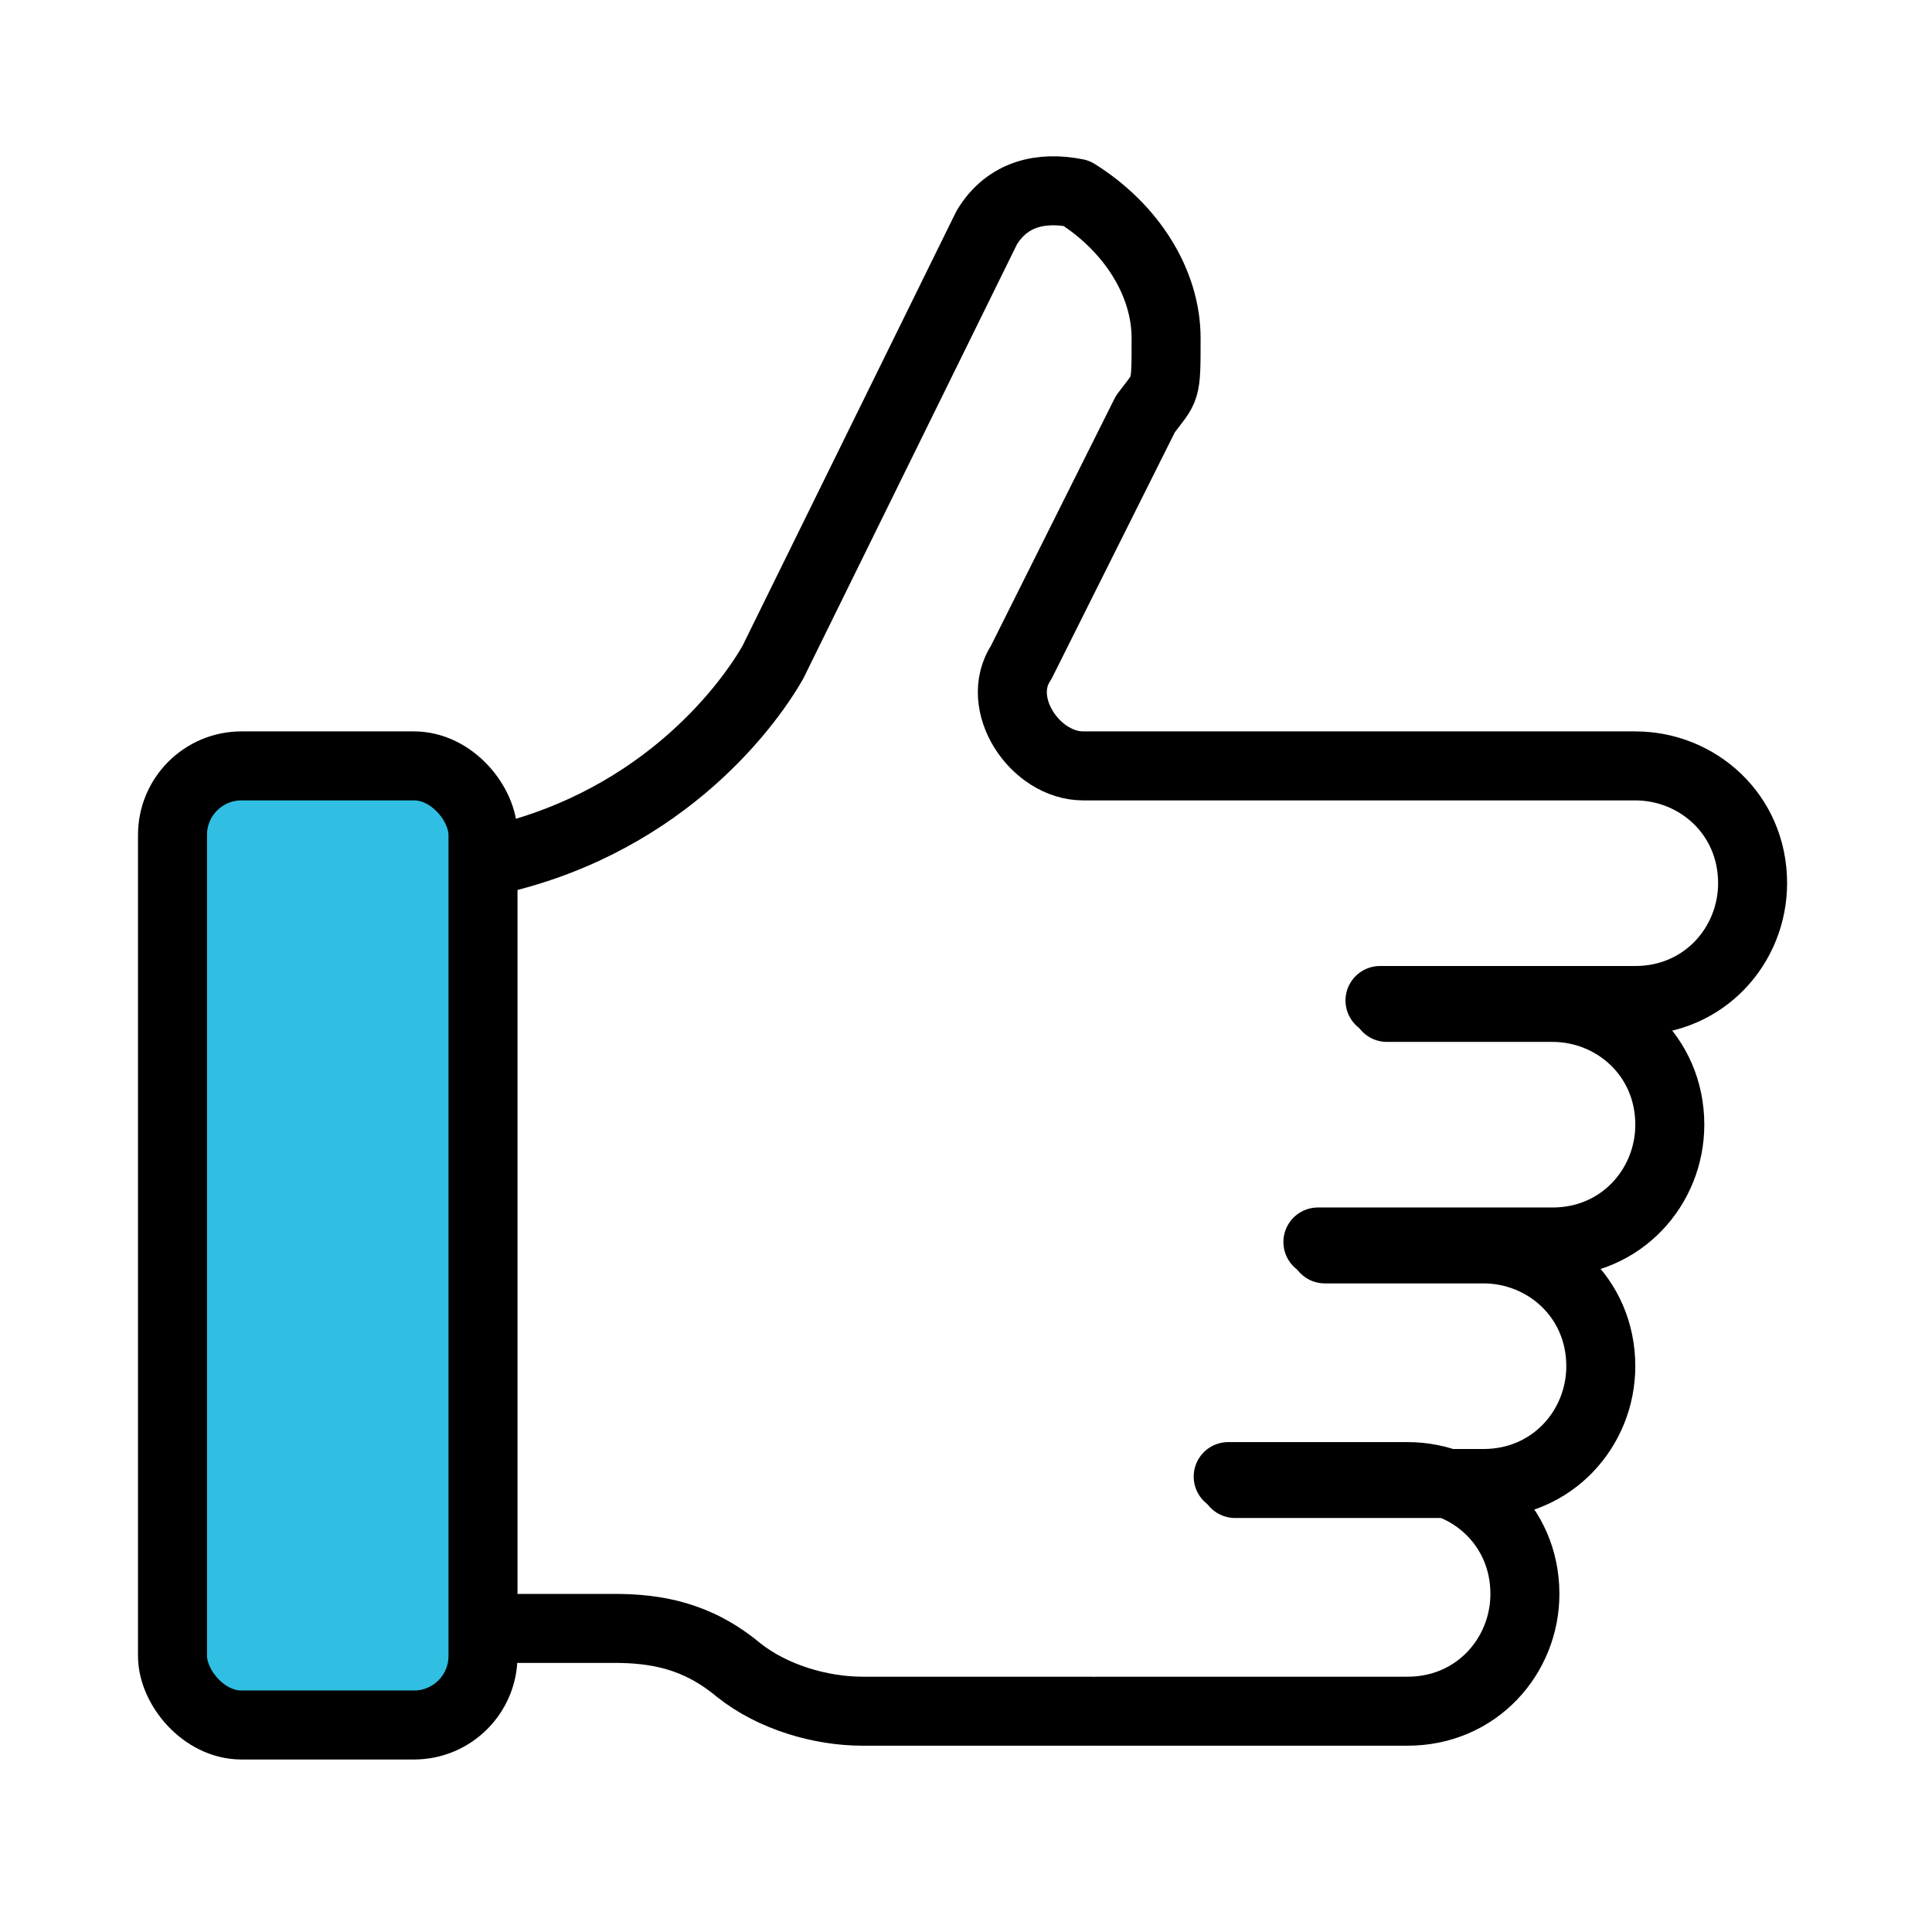
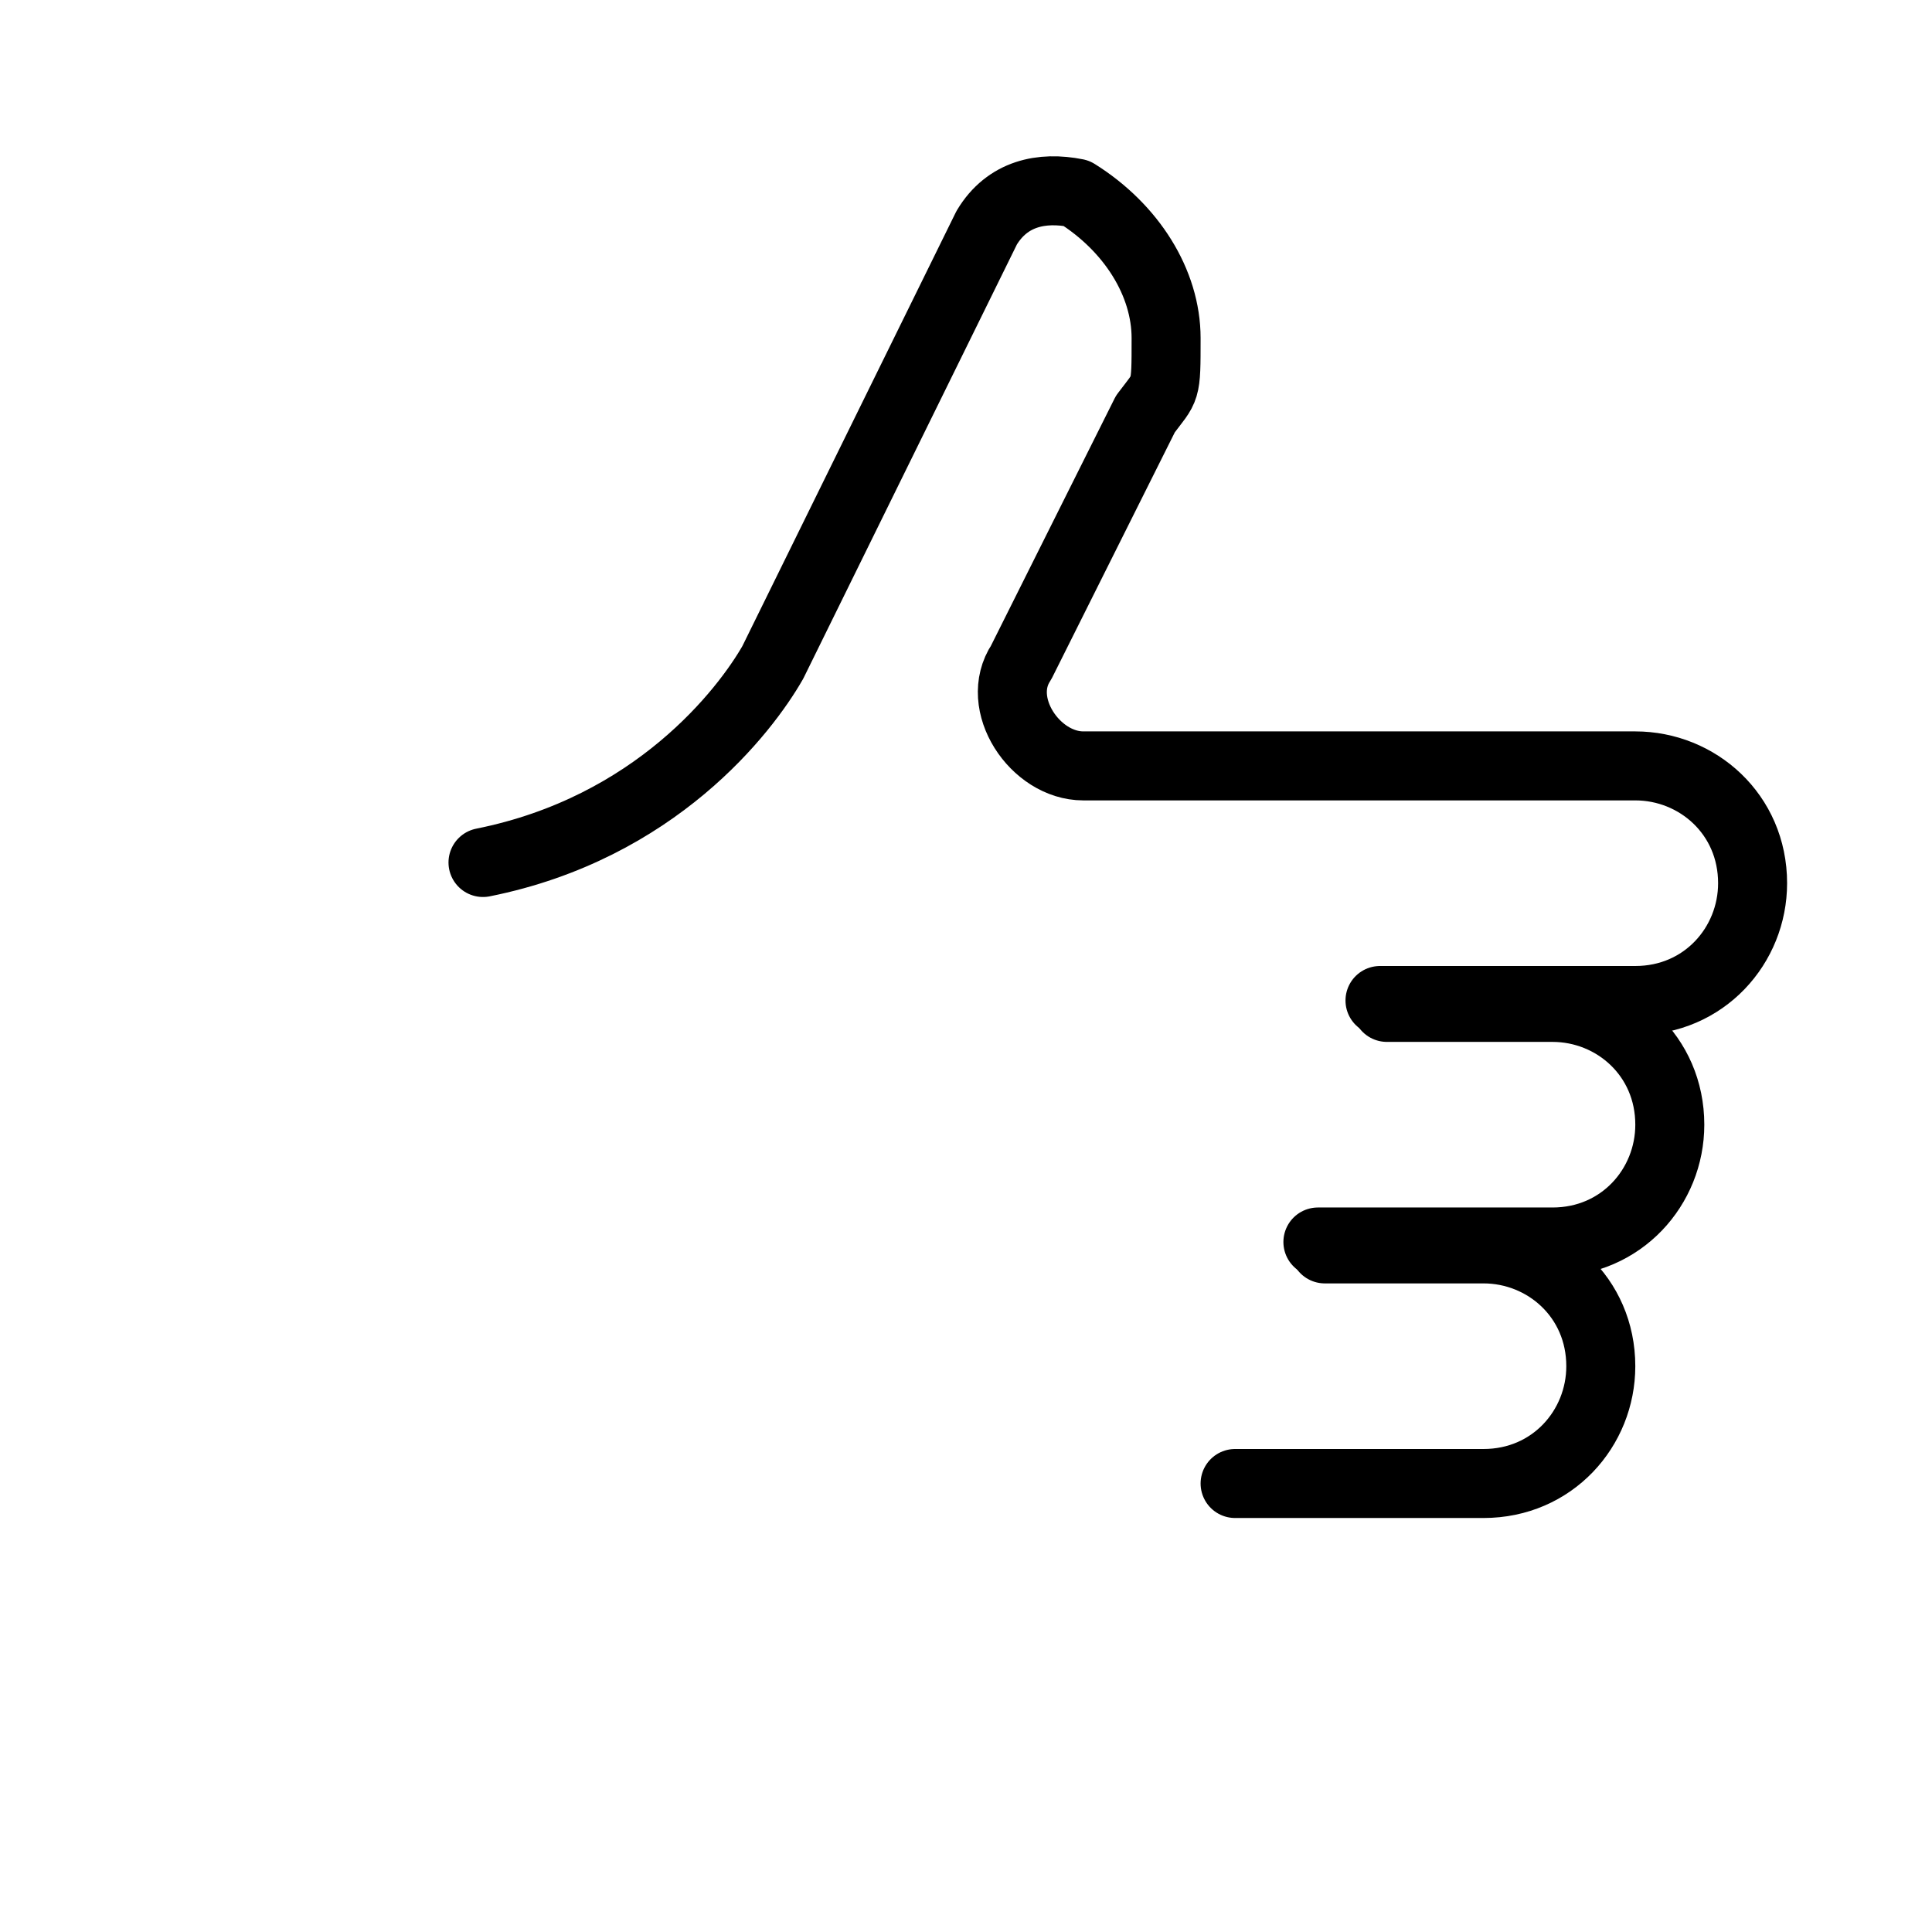
<svg xmlns="http://www.w3.org/2000/svg" id="_レイヤー_2" version="1.1" viewBox="0 0 28 28">
  <defs>
    <style>
      .st0, .st1 {
        fill: none;
      }

      .st1, .st2 {
        stroke: #000;
        stroke-linecap: round;
        stroke-linejoin: round;
      }

      .st2 {
        fill: #30bfe3;
      }

      .st3 {
        clip-path: url(#clippath);
      }
    </style>
    <clipPath id="clippath">
      <rect class="st0" x="2" y="2" width="24" height="24" />
    </clipPath>
  </defs>
  <g id="design">
    <g class="st3">
      <g>
        <path class="st1" d="M20.1,14.6h2.4c.9,0,1.7.7,1.7,1.7h0c0,.9-.7,1.7-1.7,1.7h-3.4" />
        <path class="st1" d="M19.2,18.1h2.3c.9,0,1.7.7,1.7,1.7h0c0,.9-.7,1.7-1.7,1.7h-3.6" />
-         <path class="st1" d="M17.8,21.4h2.6c.9,0,1.7.7,1.7,1.7h0c0,.9-.7,1.7-1.7,1.7h-4.5" />
-         <path class="st1" d="M15.8,24.8h-3.3c-.6,0-1.3-.2-1.8-.6h0c-.6-.5-1.2-.6-1.8-.6h-1.7" />
        <path class="st1" d="M7,12.5c2.5-.5,3.8-2.2,4.2-2.9l3.1-6.3c.3-.5.8-.6,1.3-.5.8.5,1.3,1.3,1.3,2.1s0,.7-.3,1.1l-1.8,3.6c-.4.6.2,1.5.9,1.5h8c.9,0,1.7.7,1.7,1.7h0c0,.9-.7,1.7-1.7,1.7h-3.7" />
-         <rect class="st2" x="2.5" y="11.1" width="4.5" height="13.9" rx="1" ry="1" />
      </g>
    </g>
  </g>
</svg>